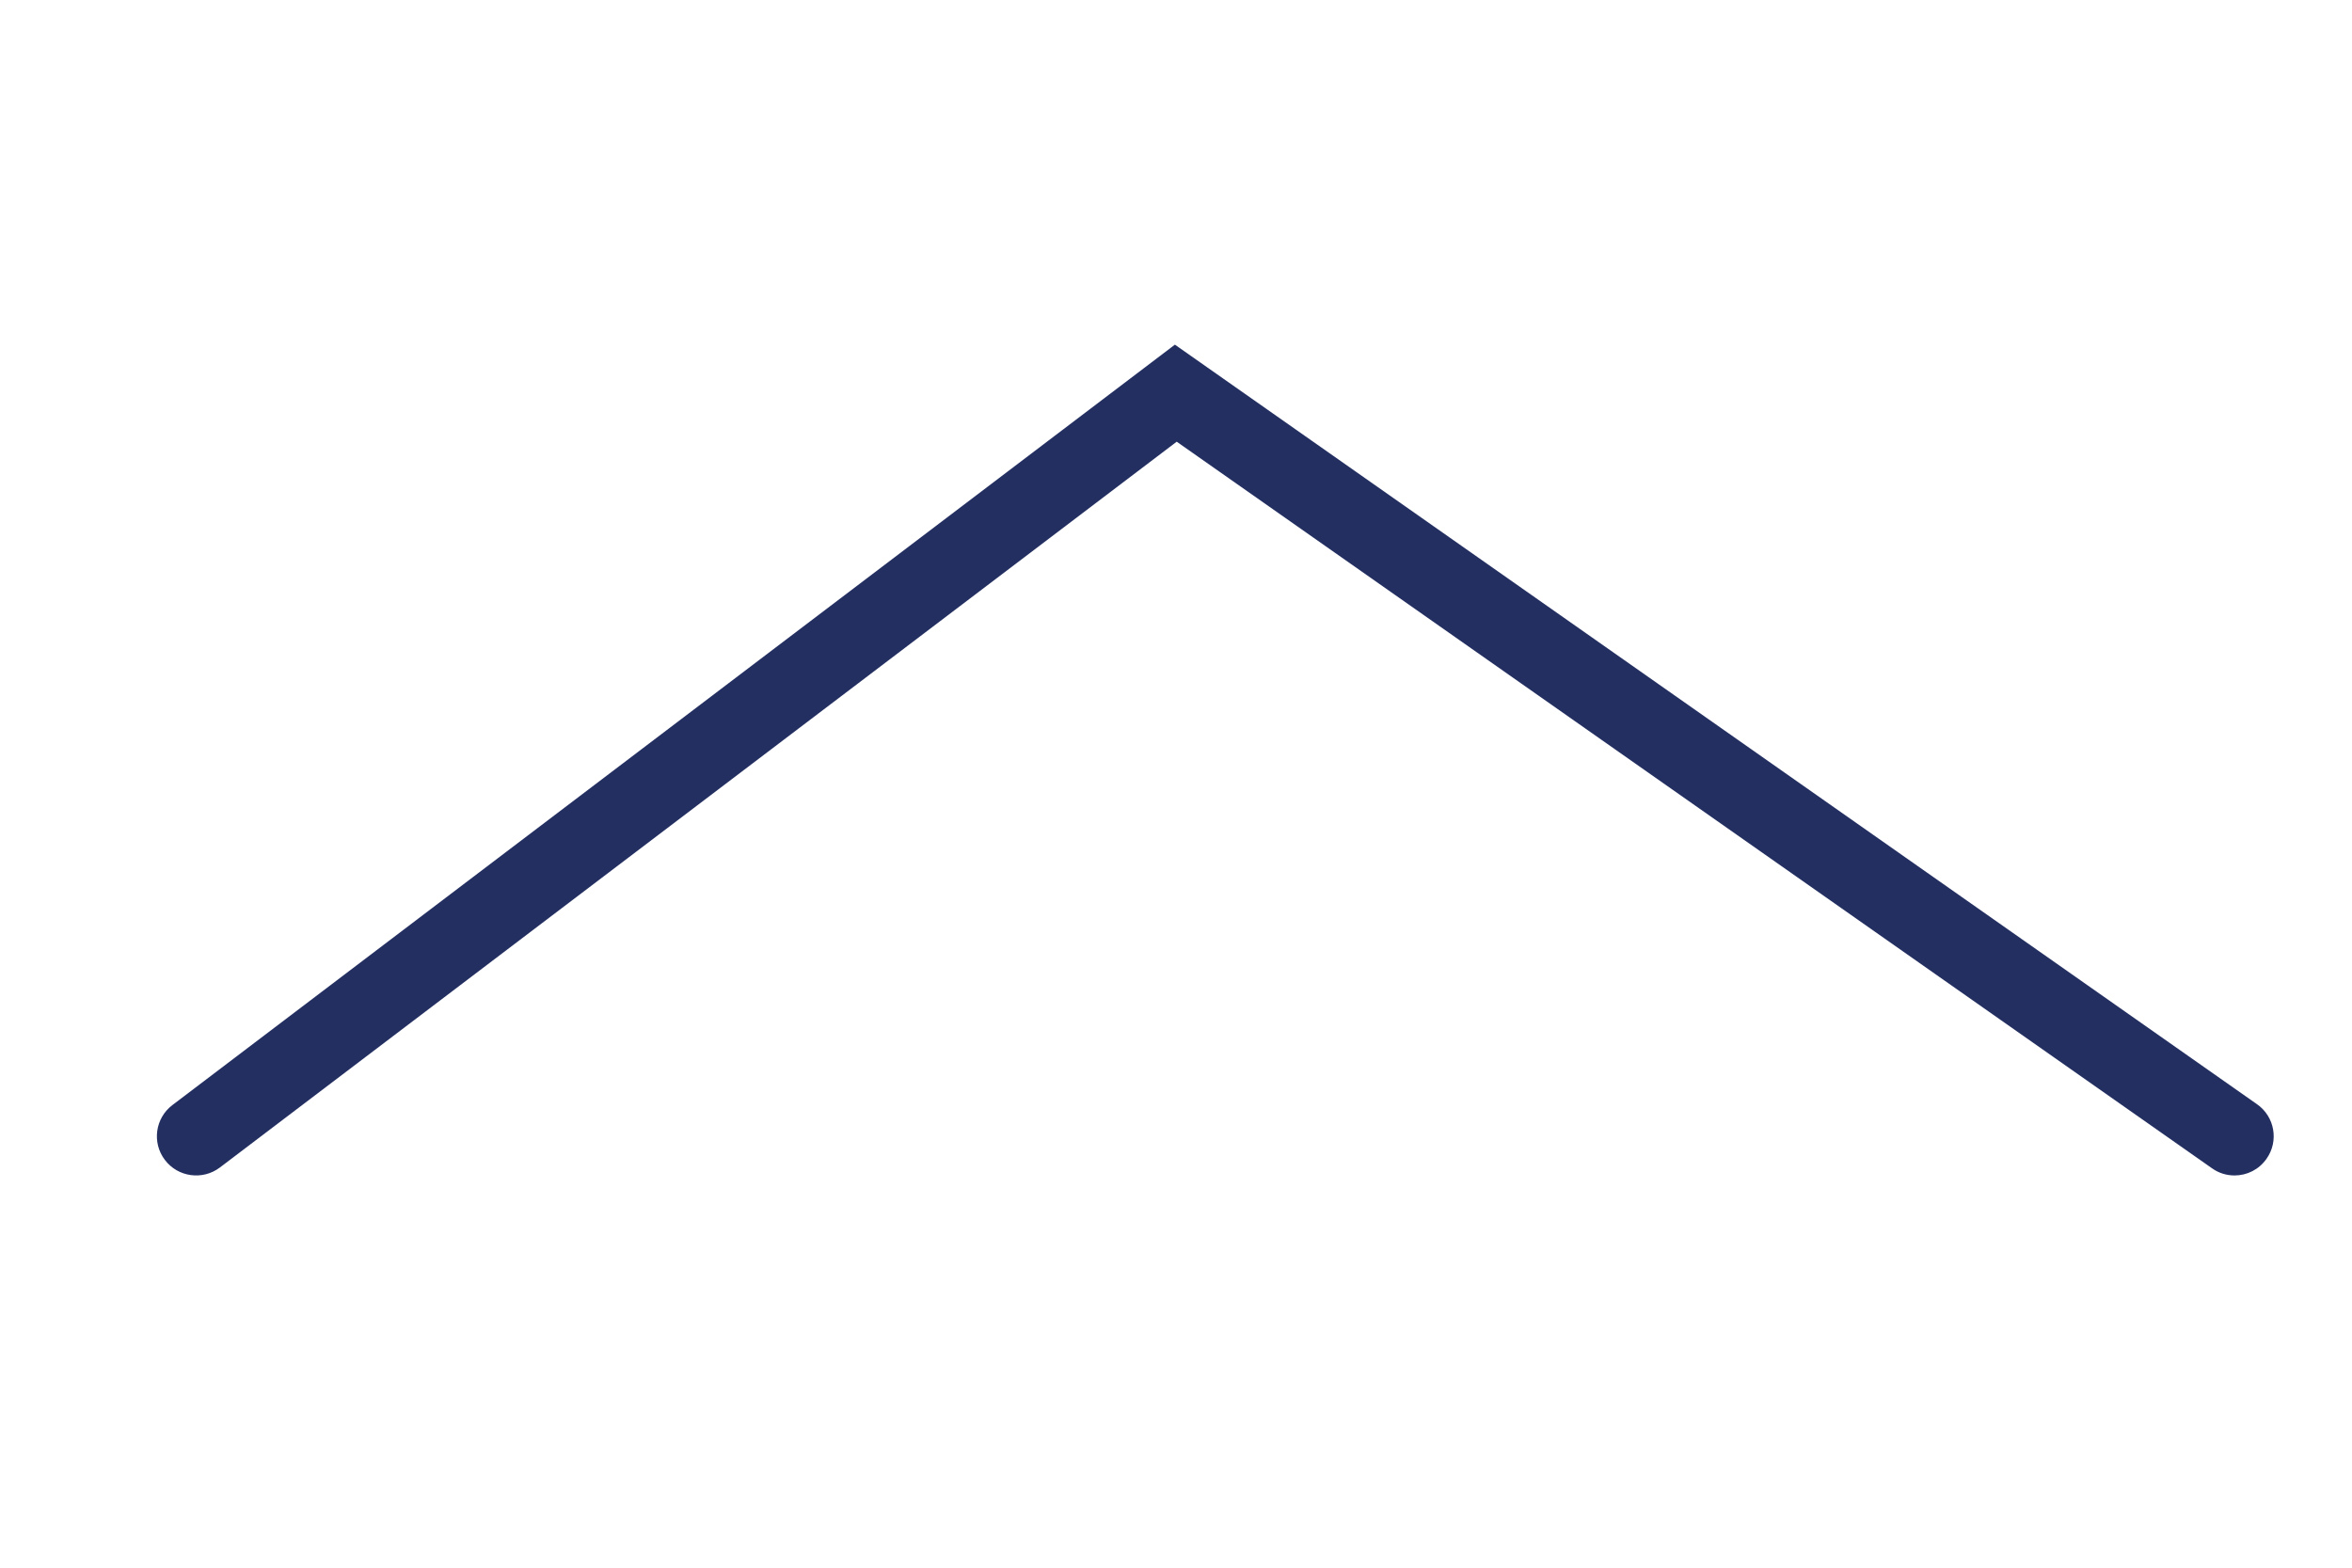
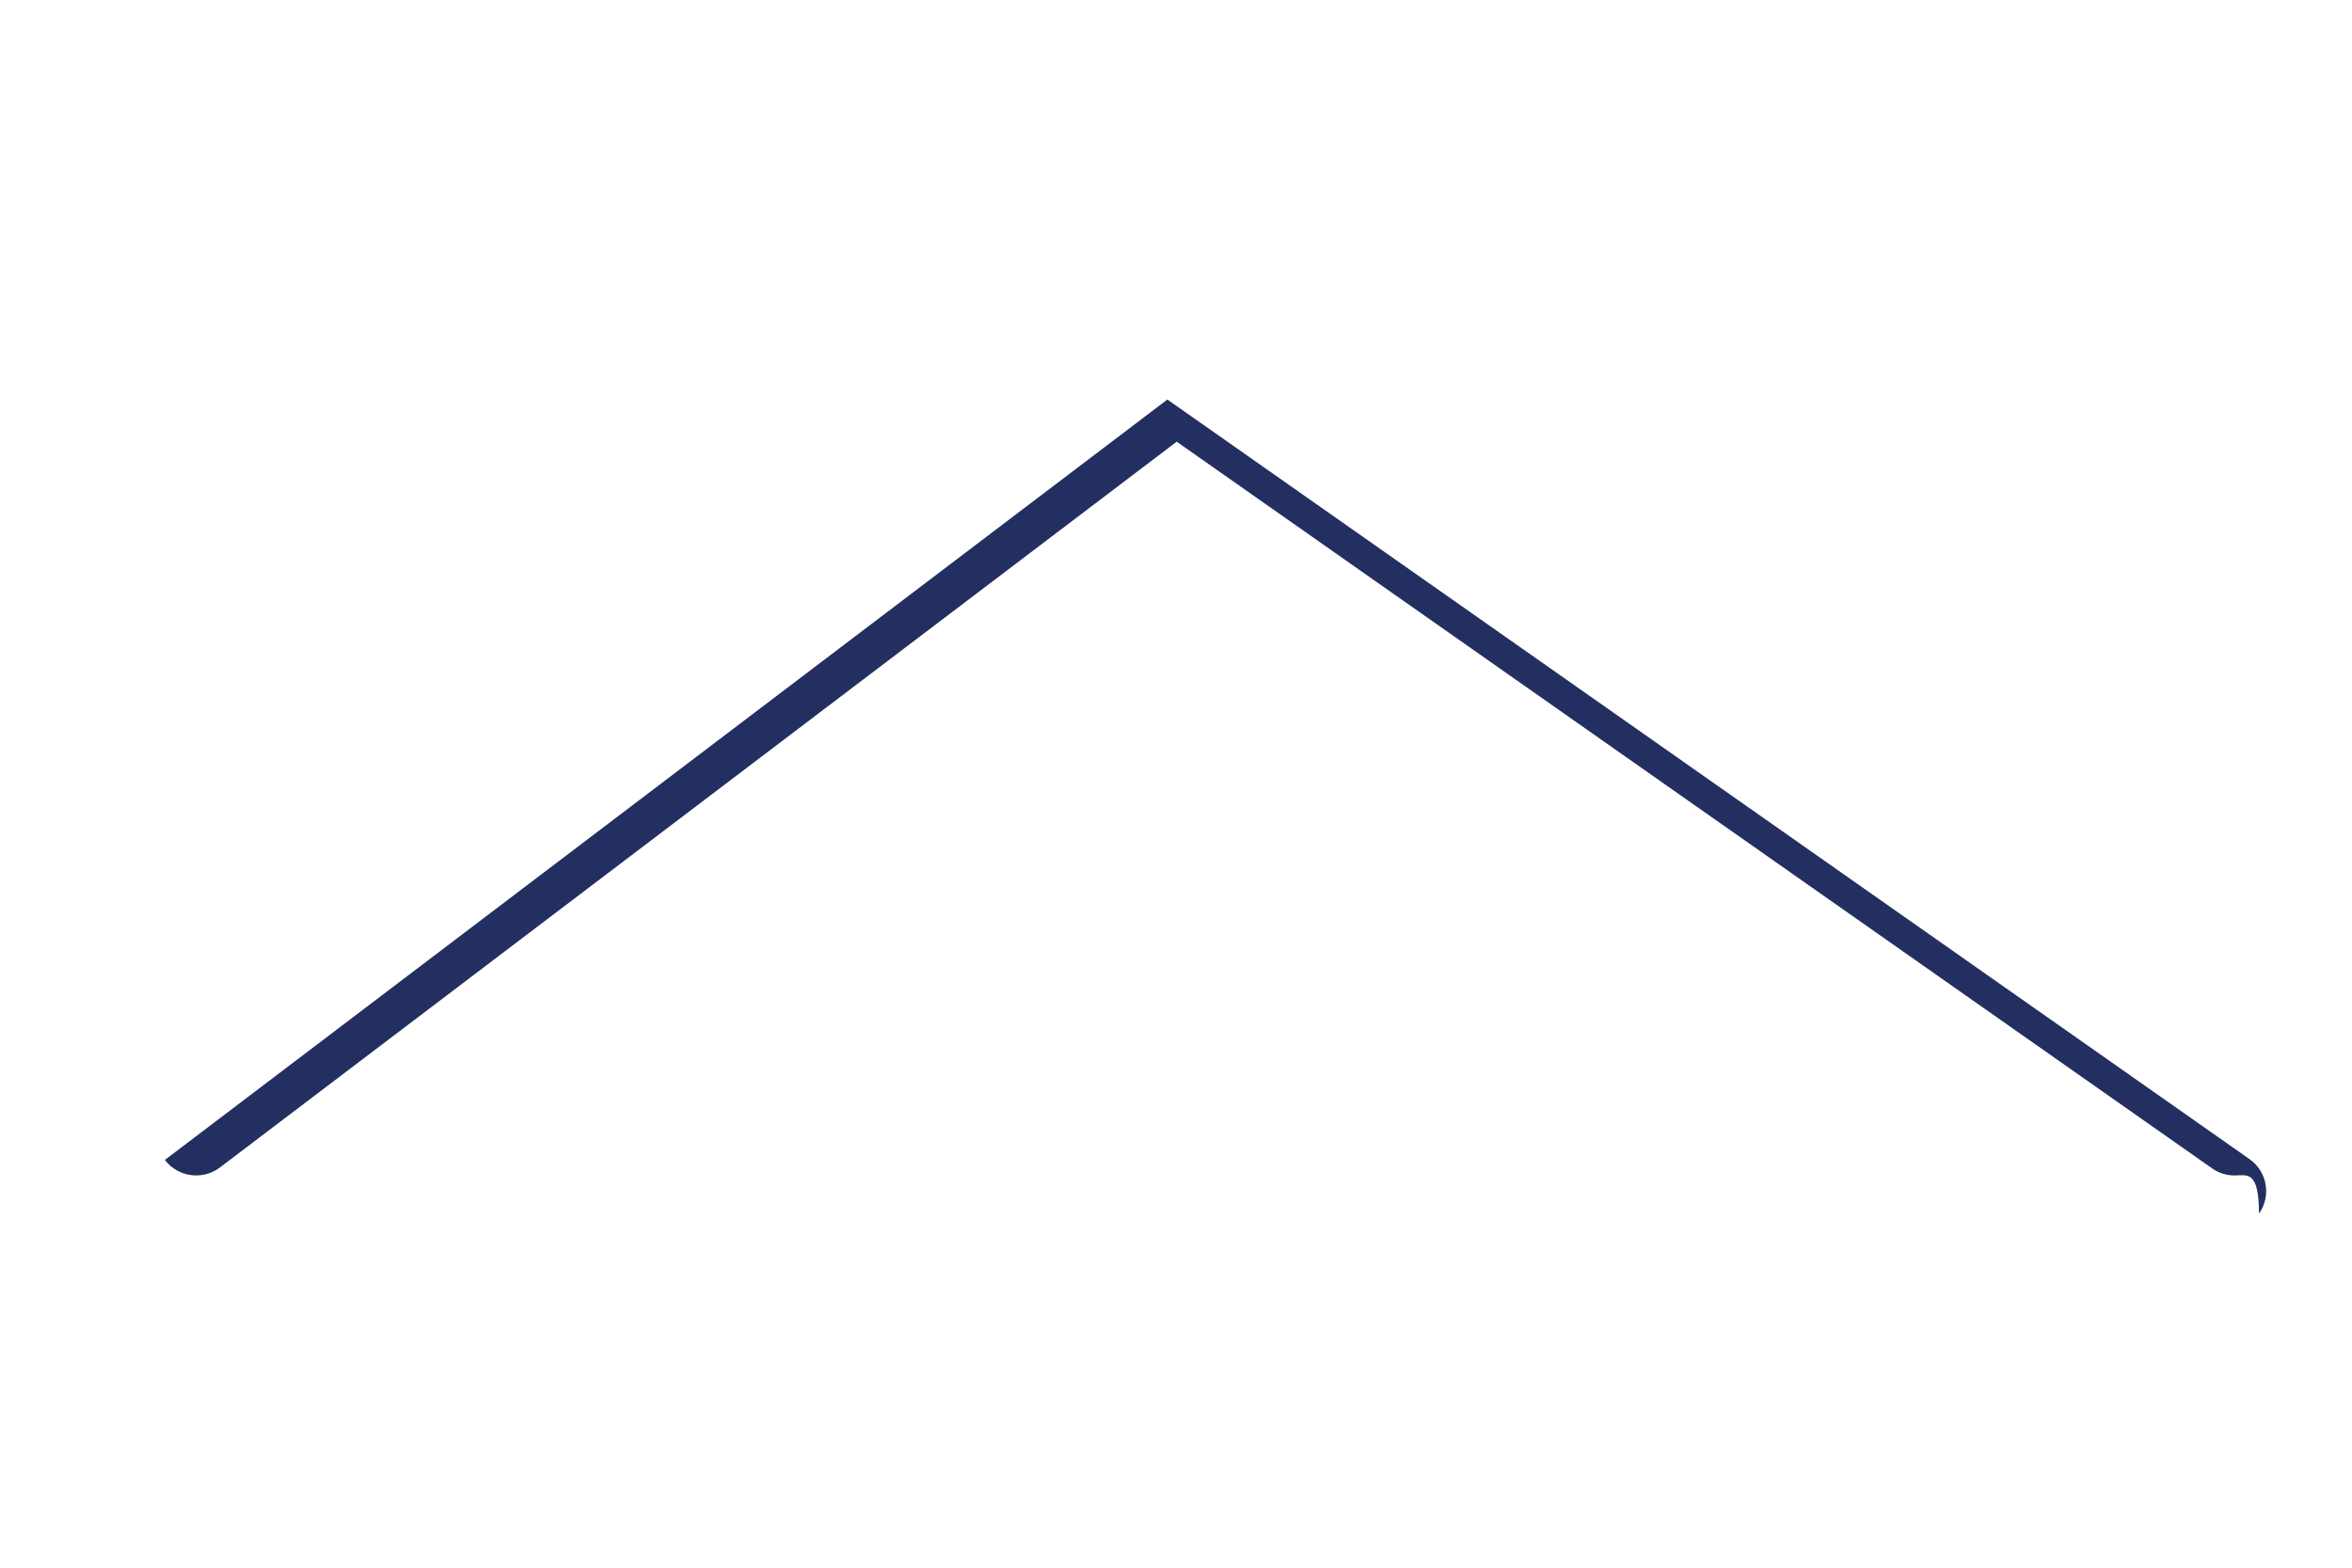
<svg xmlns="http://www.w3.org/2000/svg" version="1.1" id="Layer_1" x="0px" y="0px" width="30px" height="20px" viewBox="0 0 30 20" enable-background="new 0 0 30 20" xml:space="preserve">
  <g>
-     <path fill="#232F61" d="M28.502,14.996c-0.1,0-0.2-0.029-0.287-0.091L15.009,5.635l-12.205,9.26   c-0.221,0.166-0.534,0.123-0.701-0.097s-0.124-0.533,0.096-0.7l12.787-9.701l13.802,9.69c0.227,0.158,0.281,0.471,0.122,0.696   C28.813,14.922,28.659,14.996,28.502,14.996z" />
+     <path fill="#232F61" d="M28.502,14.996c-0.1,0-0.2-0.029-0.287-0.091L15.009,5.635l-12.205,9.26   c-0.221,0.166-0.534,0.123-0.701-0.097l12.787-9.701l13.802,9.69c0.227,0.158,0.281,0.471,0.122,0.696   C28.813,14.922,28.659,14.996,28.502,14.996z" />
  </g>
</svg>